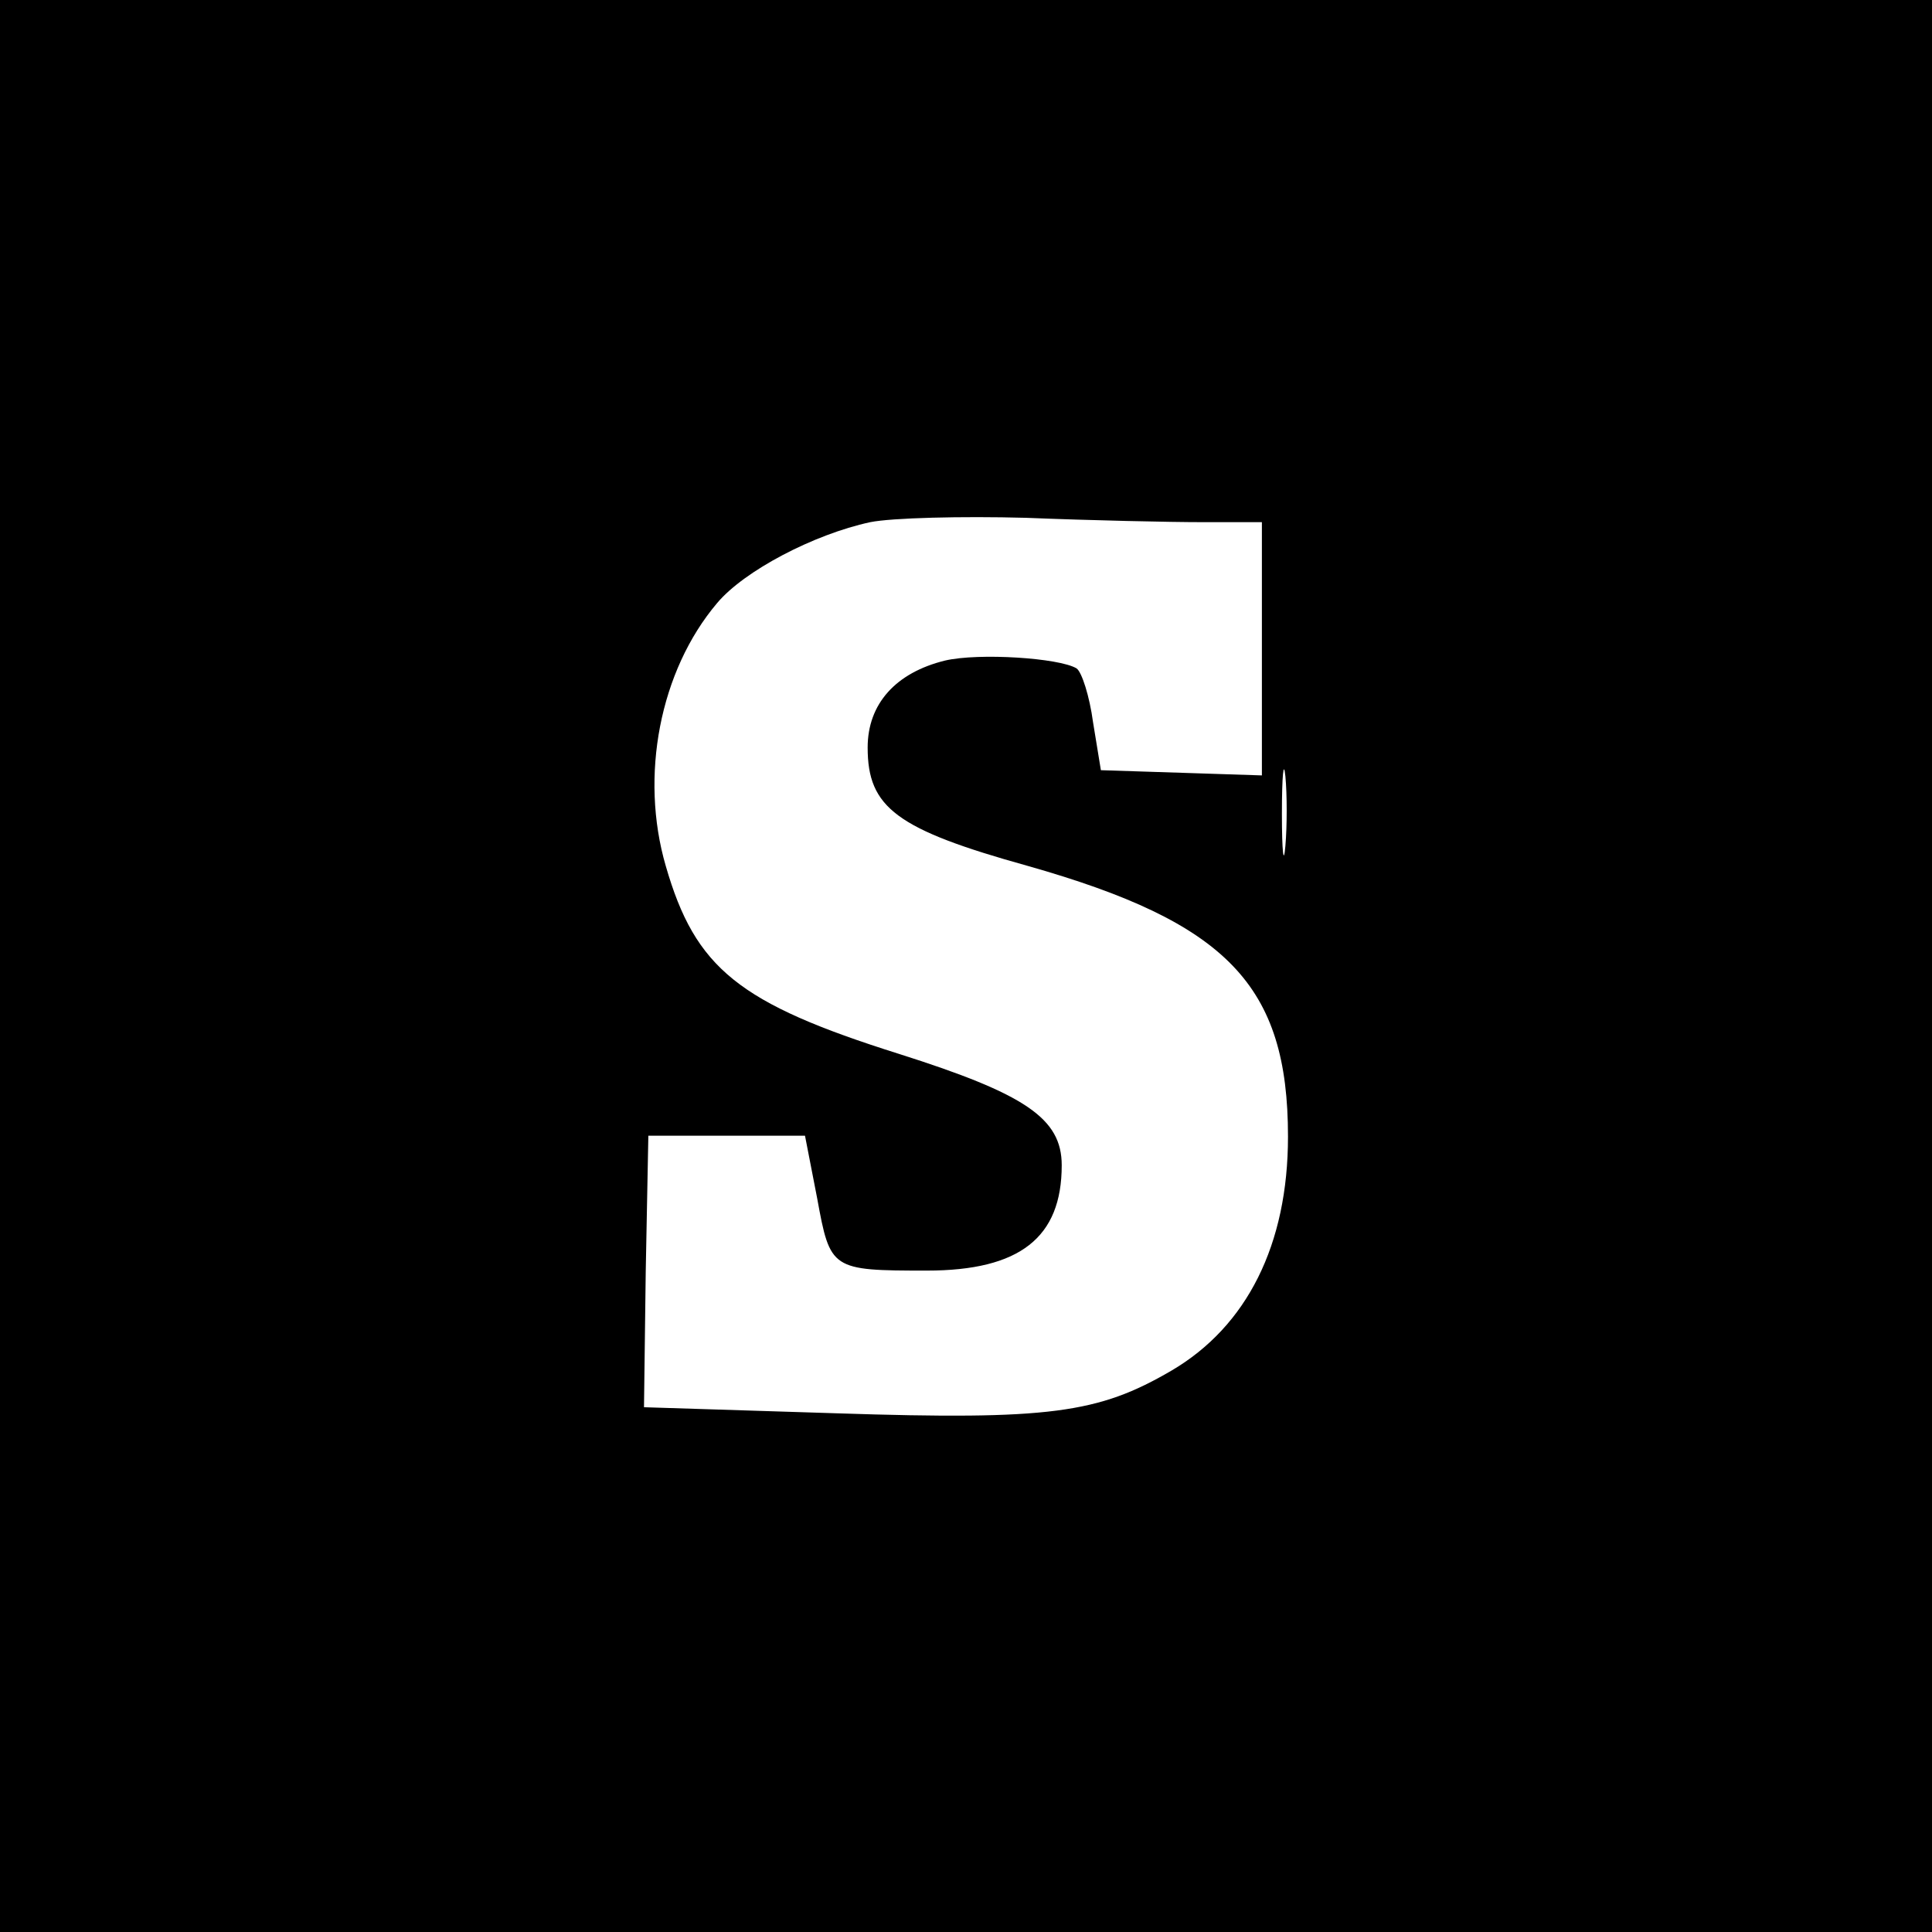
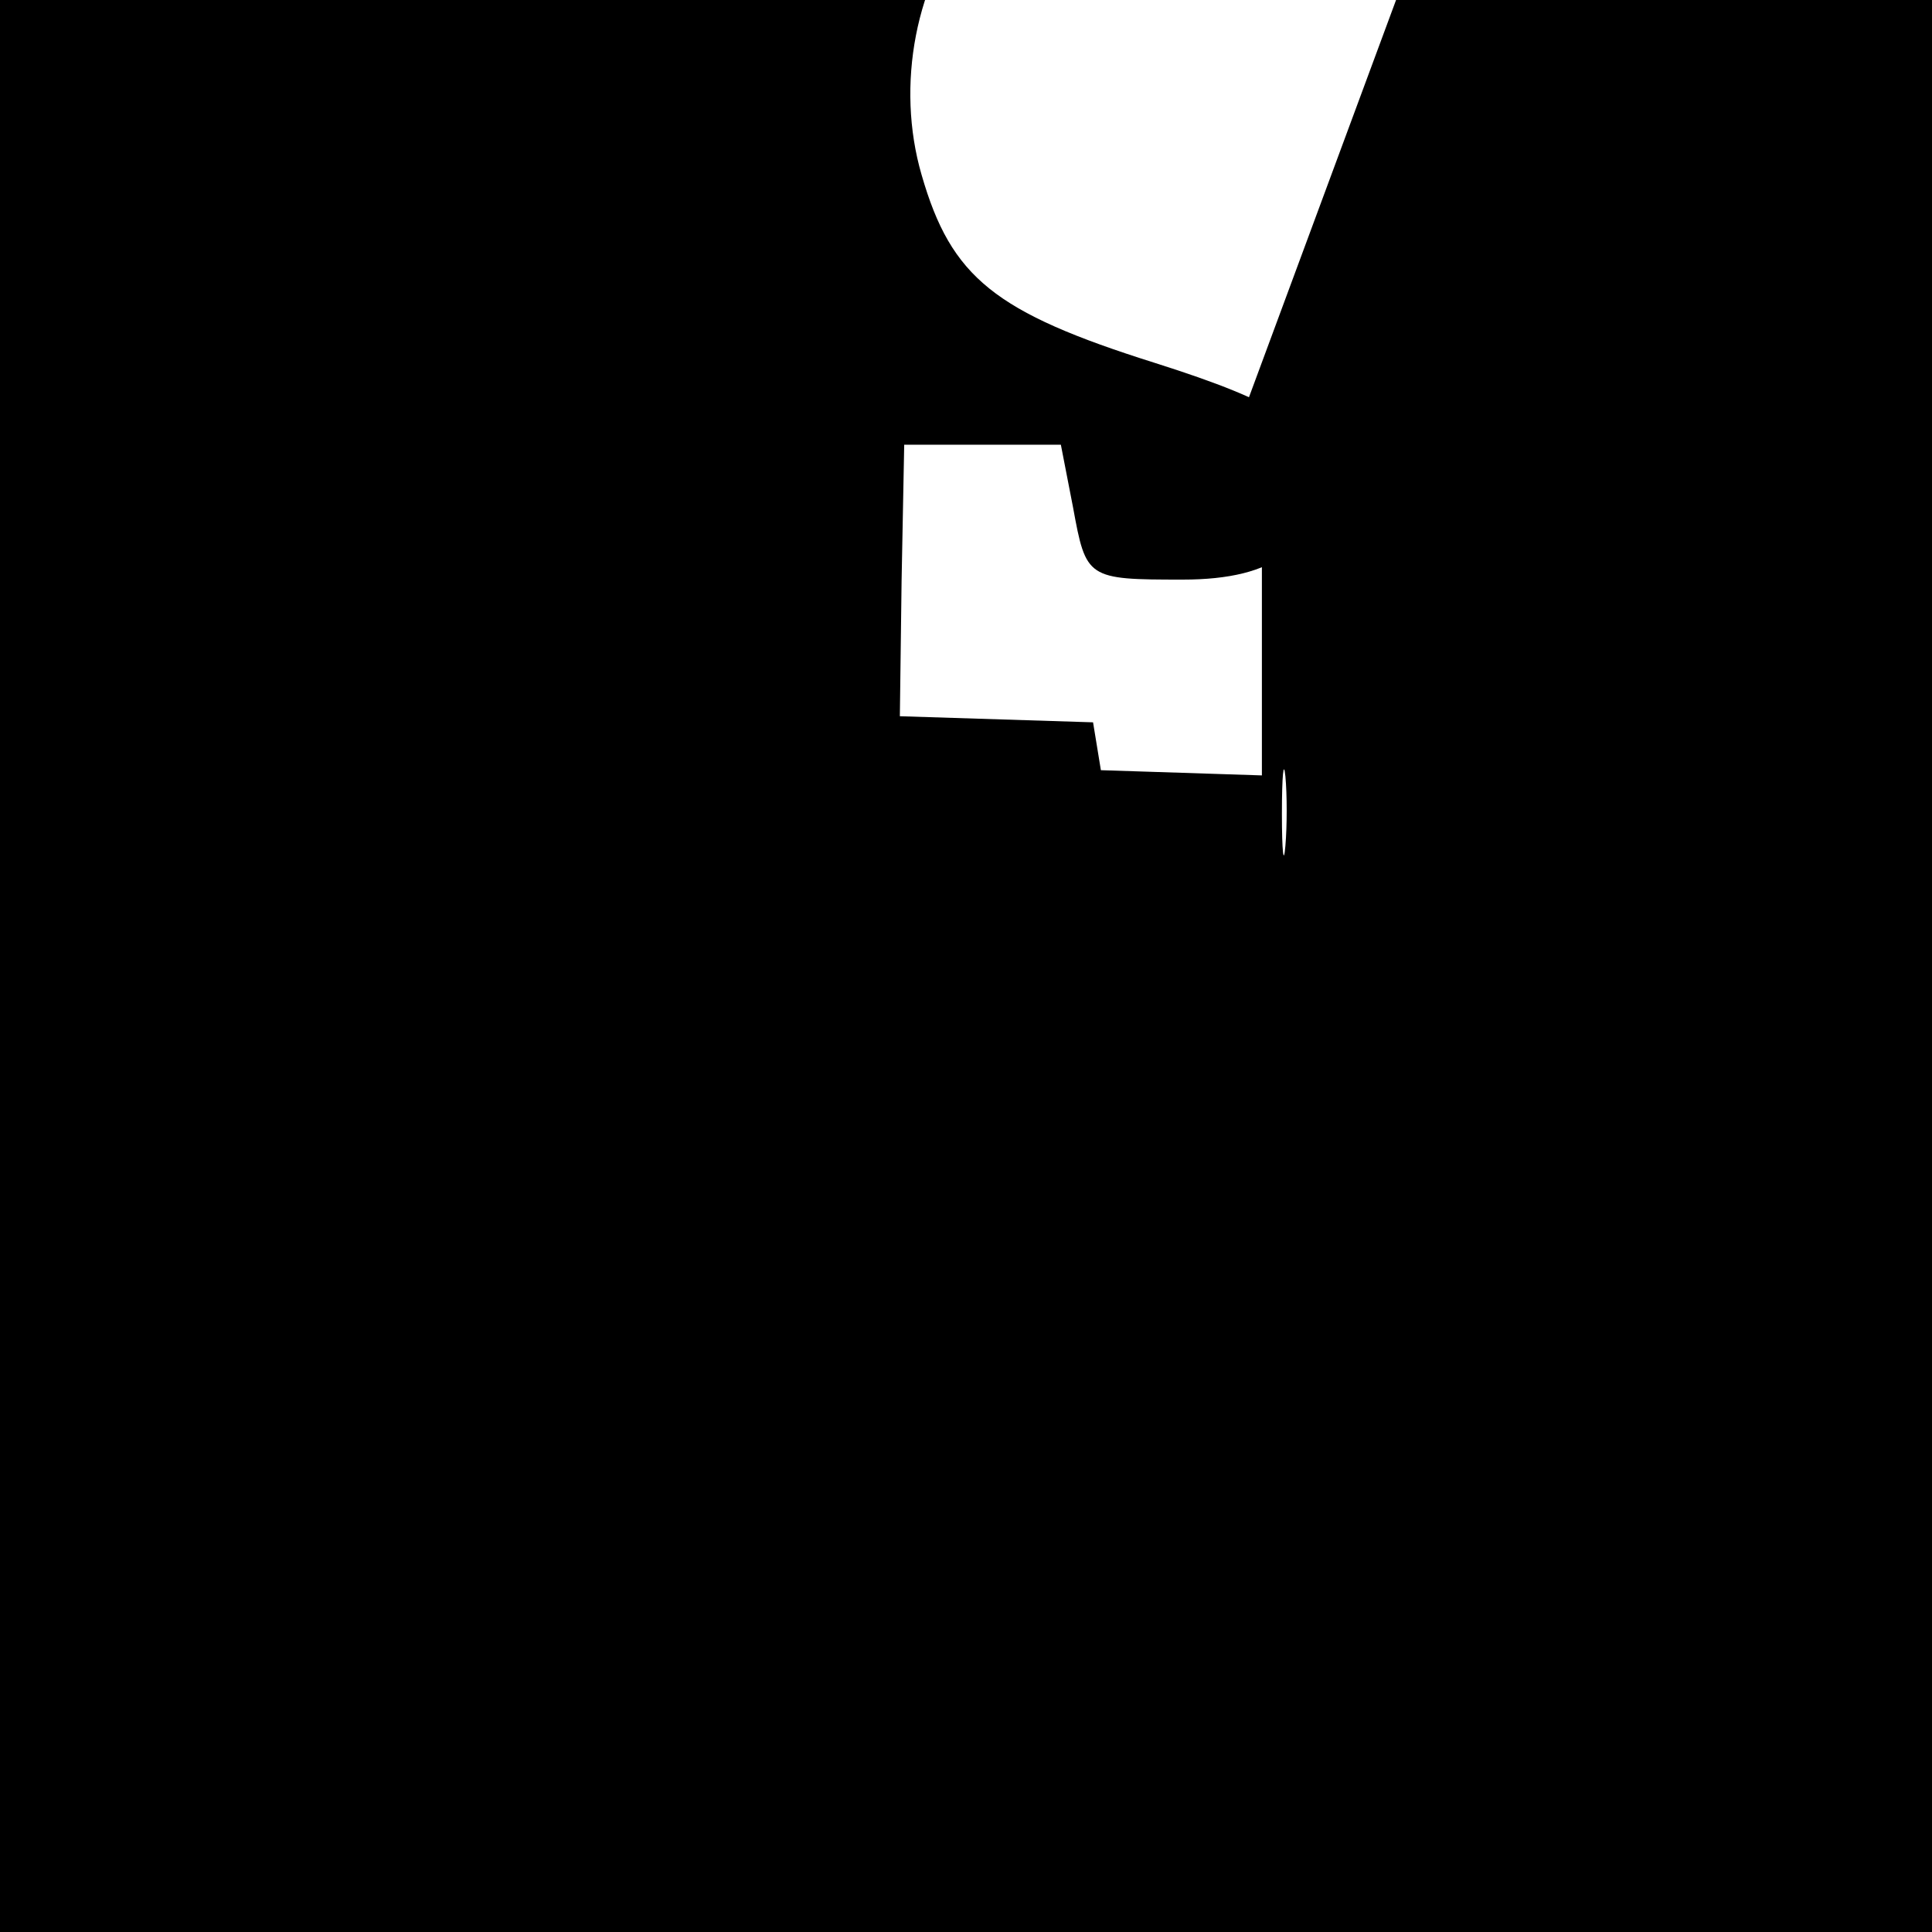
<svg xmlns="http://www.w3.org/2000/svg" version="1.0" width="222pt" height="222pt" viewBox="0 0 222 222" preserveAspectRatio="xMidYMid meet">
  <g transform="translate(0,222) scale(0.1,-0.1)" fill="#000000" stroke="none">
-     <path d="M0 1110 l0 -1110 1110 0 1110 0 0 1110 0 1110 -1110 0 -1110 0 0 -1110z m1382 510 l68 0 0 -145 0 -146 -92 3 -93 3 -9 55 c-4 30 -13 58 -19 62 -20 12 -112 18 -151 9 -57 -14 -89 -50 -89 -100 0 -69 33 -94 184 -136 229 -65 299 -137 299 -311 0 -124 -47 -218 -134 -269 -84 -49 -140 -57 -384 -49 l-222 7 2 156 3 156 90 0 90 0 14 -72 c15 -82 16 -83 126 -83 107 0 155 38 155 121 0 54 -42 82 -187 128 -184 58 -234 98 -268 216 -30 103 -7 224 59 302 31 37 111 79 176 93 25 5 105 7 179 5 74 -3 165 -5 203 -5z m95 -372 c-2 -24 -4 -7 -4 37 0 44 2 63 4 43 2 -21 2 -57 0 -80z" />
+     <path d="M0 1110 l0 -1110 1110 0 1110 0 0 1110 0 1110 -1110 0 -1110 0 0 -1110z m1382 510 l68 0 0 -145 0 -146 -92 3 -93 3 -9 55 l-222 7 2 156 3 156 90 0 90 0 14 -72 c15 -82 16 -83 126 -83 107 0 155 38 155 121 0 54 -42 82 -187 128 -184 58 -234 98 -268 216 -30 103 -7 224 59 302 31 37 111 79 176 93 25 5 105 7 179 5 74 -3 165 -5 203 -5z m95 -372 c-2 -24 -4 -7 -4 37 0 44 2 63 4 43 2 -21 2 -57 0 -80z" />
  </g>
</svg>